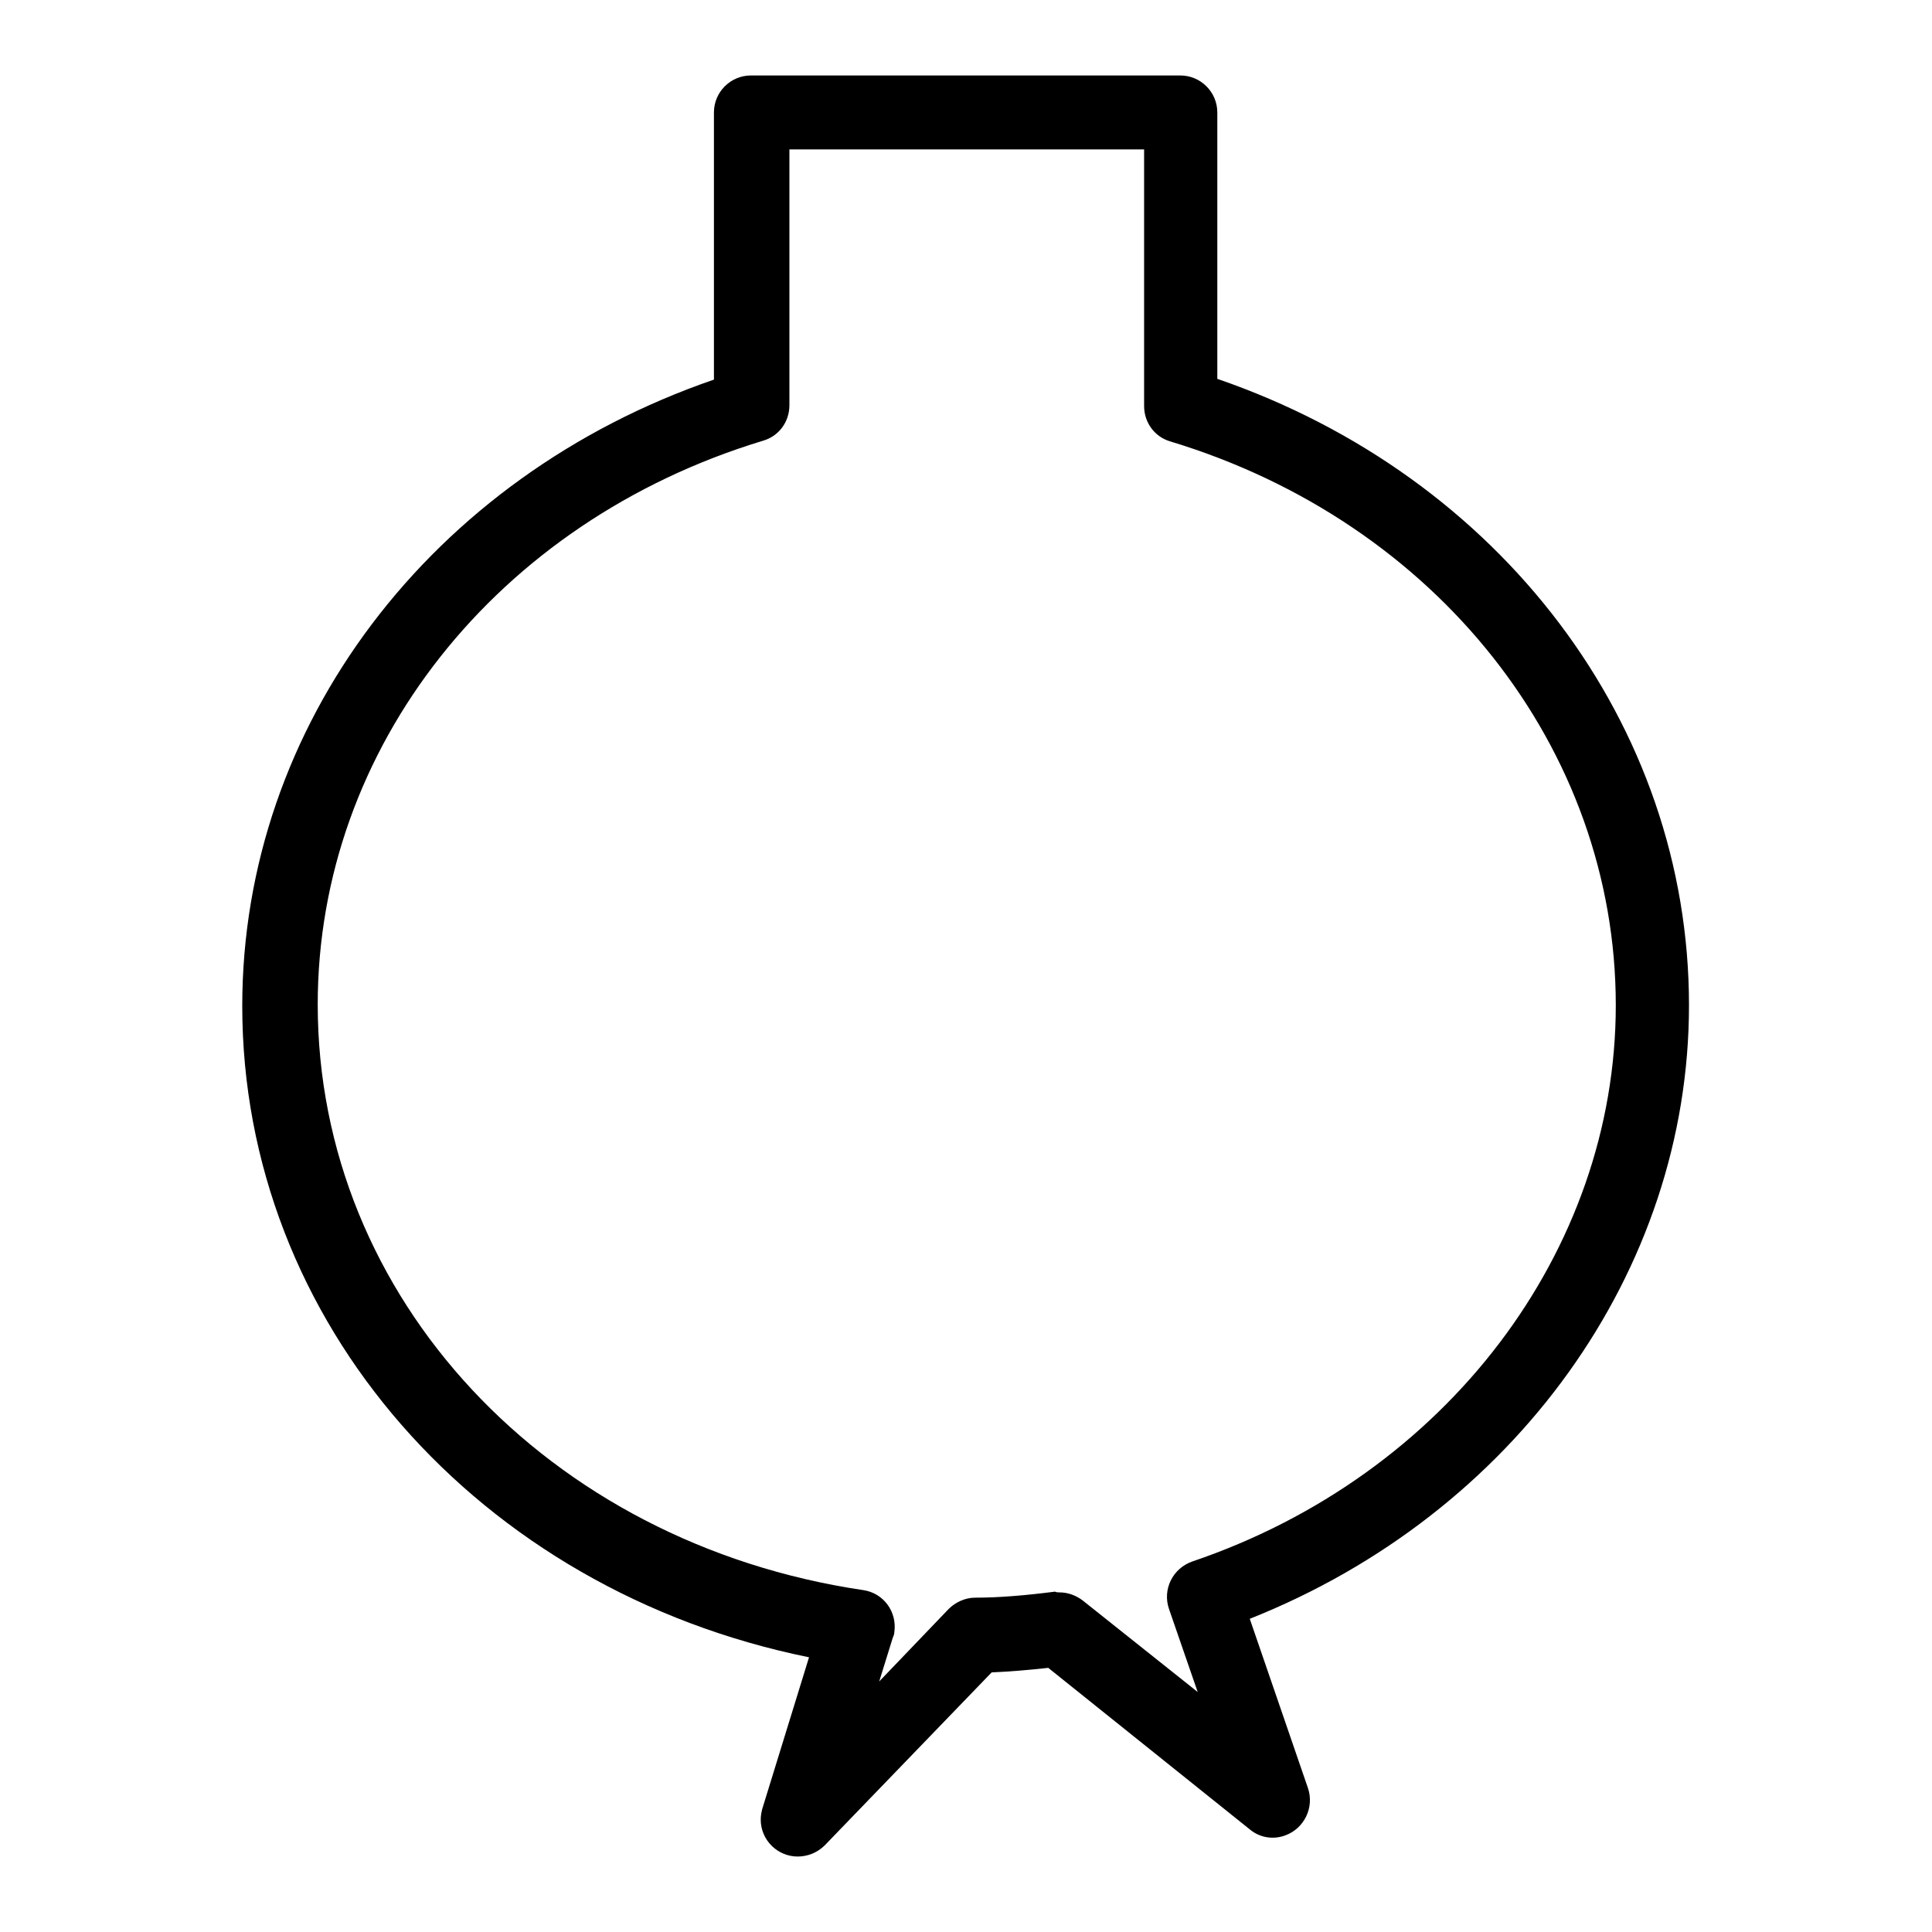
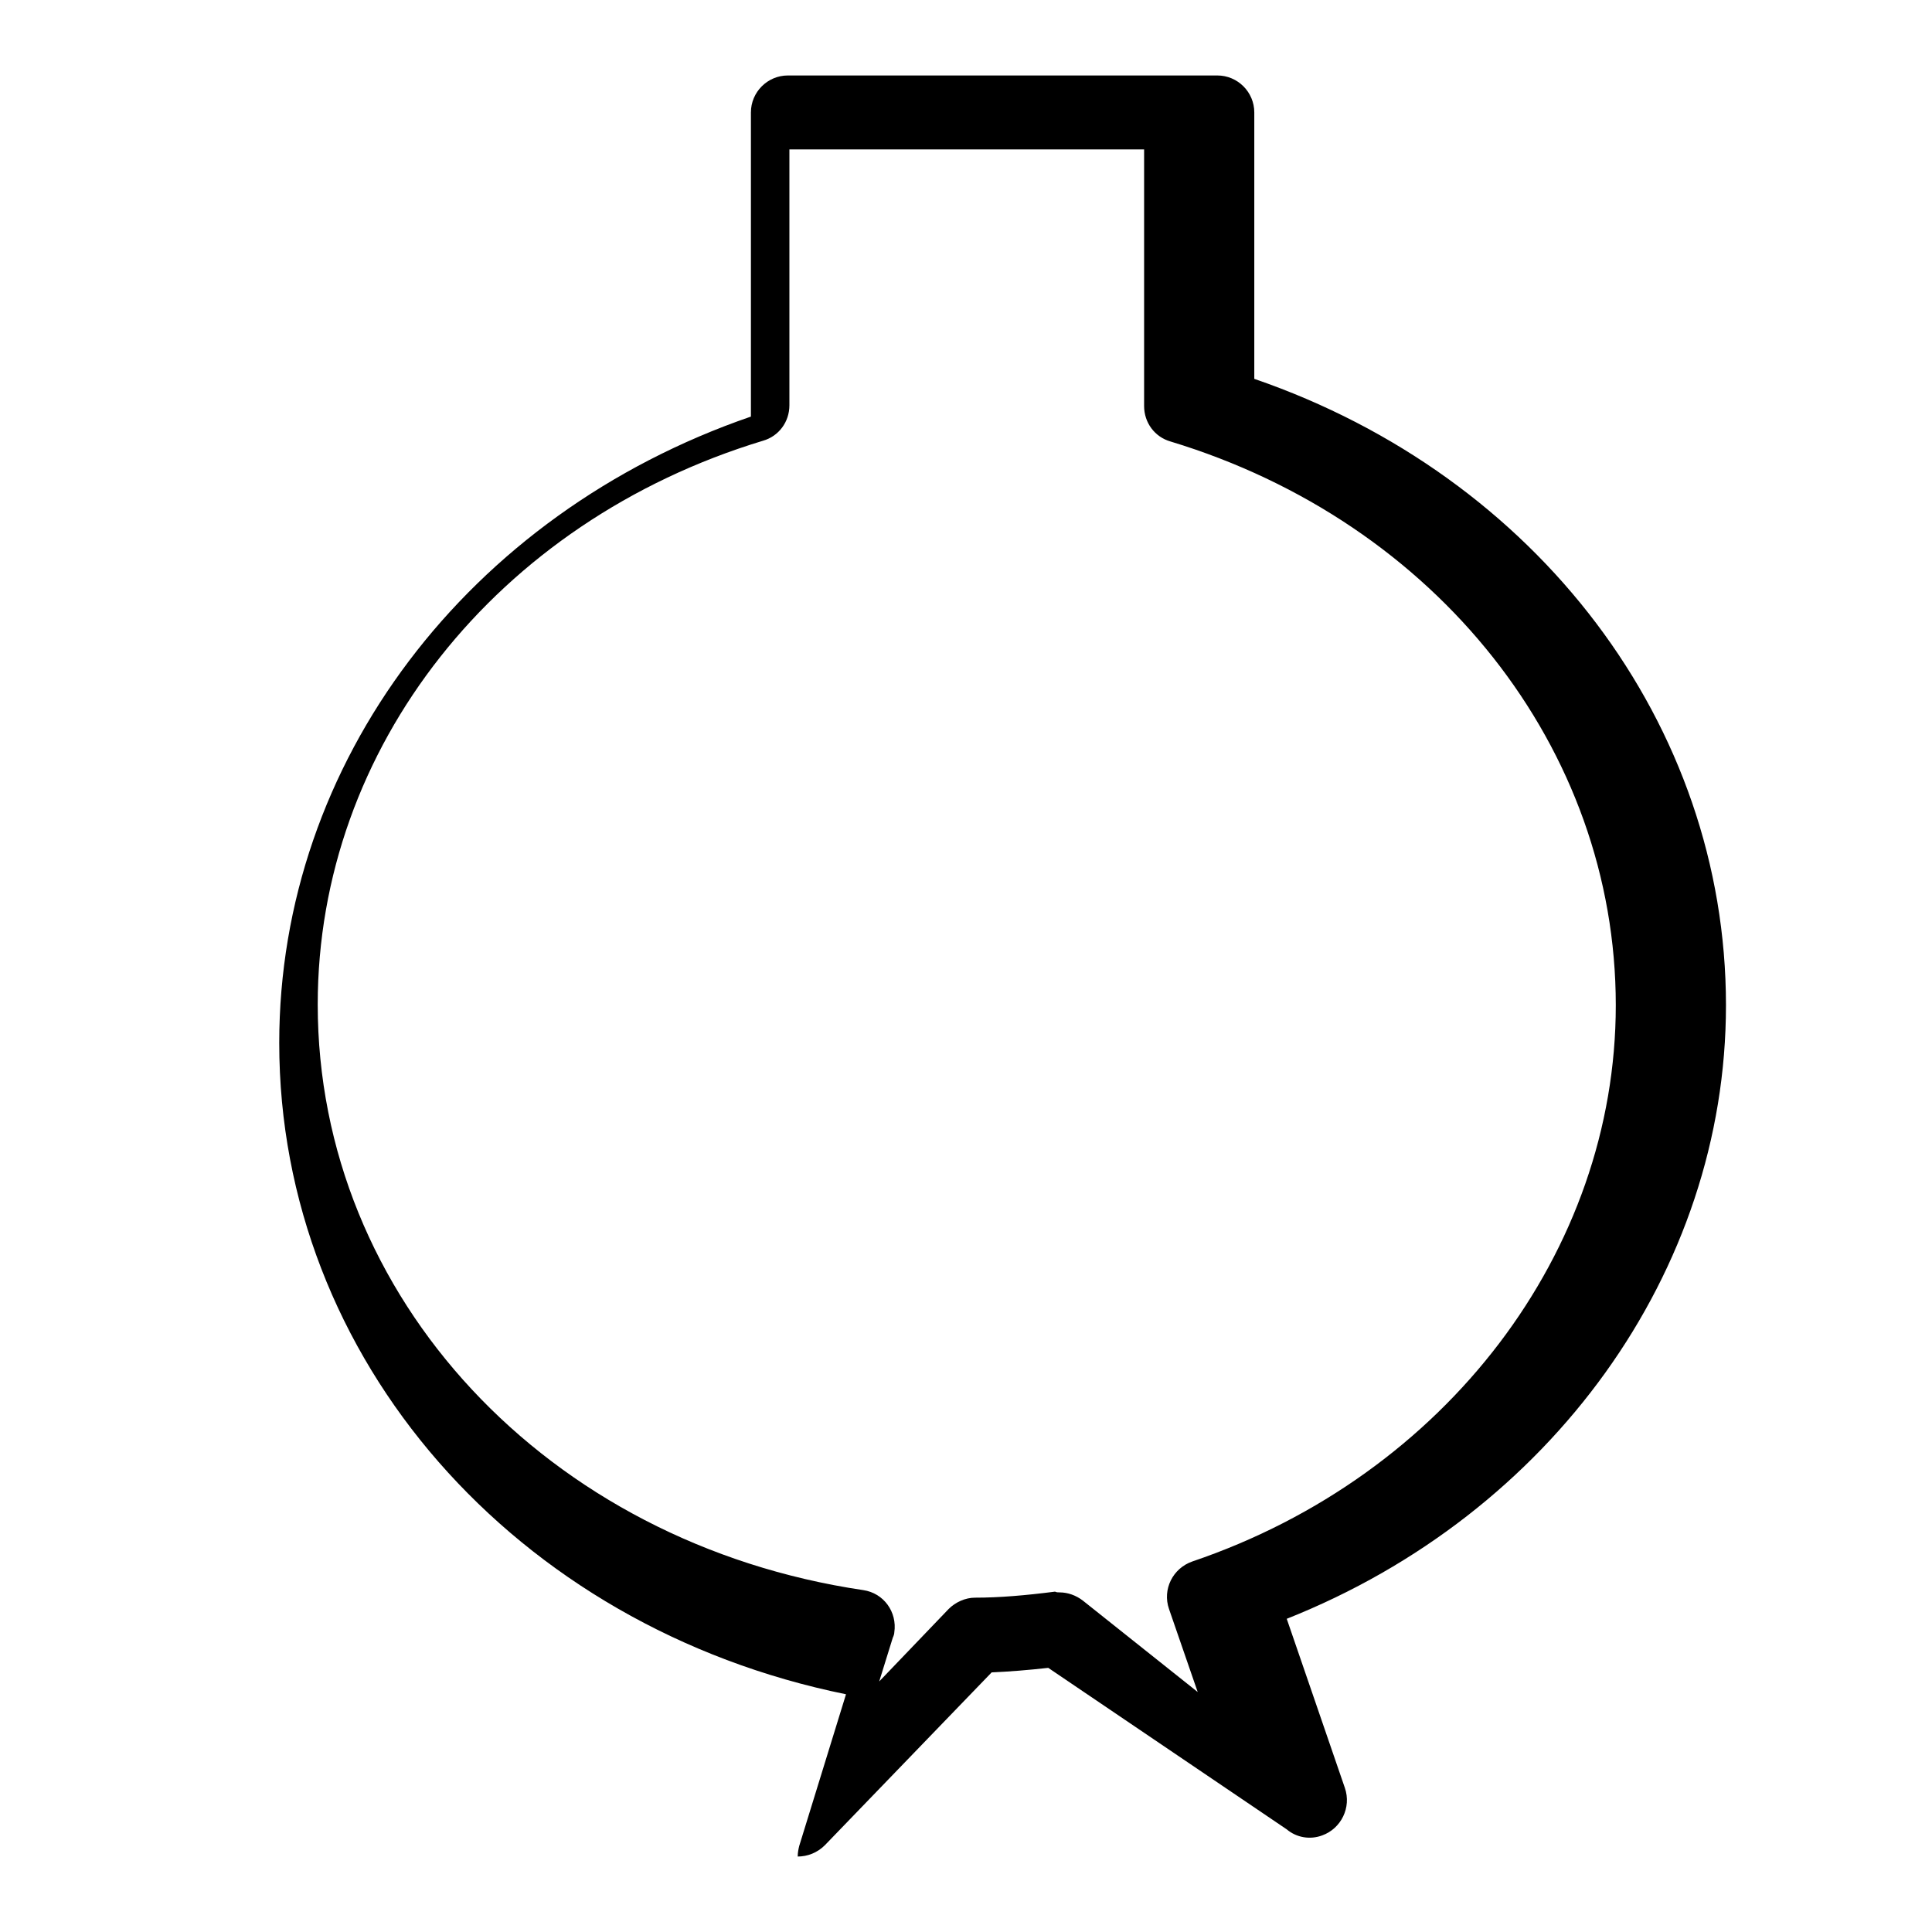
<svg xmlns="http://www.w3.org/2000/svg" version="1.1" x="0px" y="0px" viewBox="0 0 256 256" enable-background="new 0 0 256 256" xml:space="preserve">
  <g>
-     <path fill="#000000" d="M105.7,246c-2.7,0-4.9-2.2-4.9-4.9c0-0.5,0.1-1,0.2-1.4l6.2-20.1c-43.8-8.9-75.1-44.4-75.1-86.3 c0-37.2,25-70.1,62.5-83V14.9c0-2.7,2.2-4.9,4.9-4.9l0,0h56.9c2.7,0,4.9,2.2,4.9,4.9v35.3c37.5,12.9,62.5,45.8,62.5,83 c0,35.3-23.2,67.4-58.2,81.3l7.7,22.4c0.9,2.6-0.5,5.4-3,6.3c-1.6,0.6-3.4,0.3-4.7-0.8L138.9,221c-2.7,0.3-5.2,0.5-7.5,0.6 l-22.1,22.9C108.3,245.5,107,246,105.7,246L105.7,246z M140.4,211c1.1,0,2.2,0.4,3.1,1.1l15.2,12.1l-3.8-11 c-0.9-2.6,0.5-5.4,3.1-6.3c0,0,0,0,0,0c33.6-11.4,56.1-41.1,56.1-73.7c0-34-23.7-64-59-74.7c-2.1-0.6-3.5-2.5-3.5-4.7V19.8h-47 v33.9c0,2.2-1.4,4.1-3.5,4.7c-35.3,10.7-59,40.7-59,74.7c0,38.8,30.4,71.4,72.3,77.6c2.7,0.4,4.5,2.9,4.1,5.6 c0,0.2-0.1,0.5-0.2,0.7l-1.8,5.8l9.2-9.6c0.9-0.9,2.2-1.5,3.5-1.5c3.2,0,6.7-0.3,10.6-0.8C140,211,140.2,211,140.4,211L140.4,211z" />
+     <path fill="#000000" d="M105.7,246c0-0.5,0.1-1,0.2-1.4l6.2-20.1c-43.8-8.9-75.1-44.4-75.1-86.3 c0-37.2,25-70.1,62.5-83V14.9c0-2.7,2.2-4.9,4.9-4.9l0,0h56.9c2.7,0,4.9,2.2,4.9,4.9v35.3c37.5,12.9,62.5,45.8,62.5,83 c0,35.3-23.2,67.4-58.2,81.3l7.7,22.4c0.9,2.6-0.5,5.4-3,6.3c-1.6,0.6-3.4,0.3-4.7-0.8L138.9,221c-2.7,0.3-5.2,0.5-7.5,0.6 l-22.1,22.9C108.3,245.5,107,246,105.7,246L105.7,246z M140.4,211c1.1,0,2.2,0.4,3.1,1.1l15.2,12.1l-3.8-11 c-0.9-2.6,0.5-5.4,3.1-6.3c0,0,0,0,0,0c33.6-11.4,56.1-41.1,56.1-73.7c0-34-23.7-64-59-74.7c-2.1-0.6-3.5-2.5-3.5-4.7V19.8h-47 v33.9c0,2.2-1.4,4.1-3.5,4.7c-35.3,10.7-59,40.7-59,74.7c0,38.8,30.4,71.4,72.3,77.6c2.7,0.4,4.5,2.9,4.1,5.6 c0,0.2-0.1,0.5-0.2,0.7l-1.8,5.8l9.2-9.6c0.9-0.9,2.2-1.5,3.5-1.5c3.2,0,6.7-0.3,10.6-0.8C140,211,140.2,211,140.4,211L140.4,211z" />
  </g>
</svg>